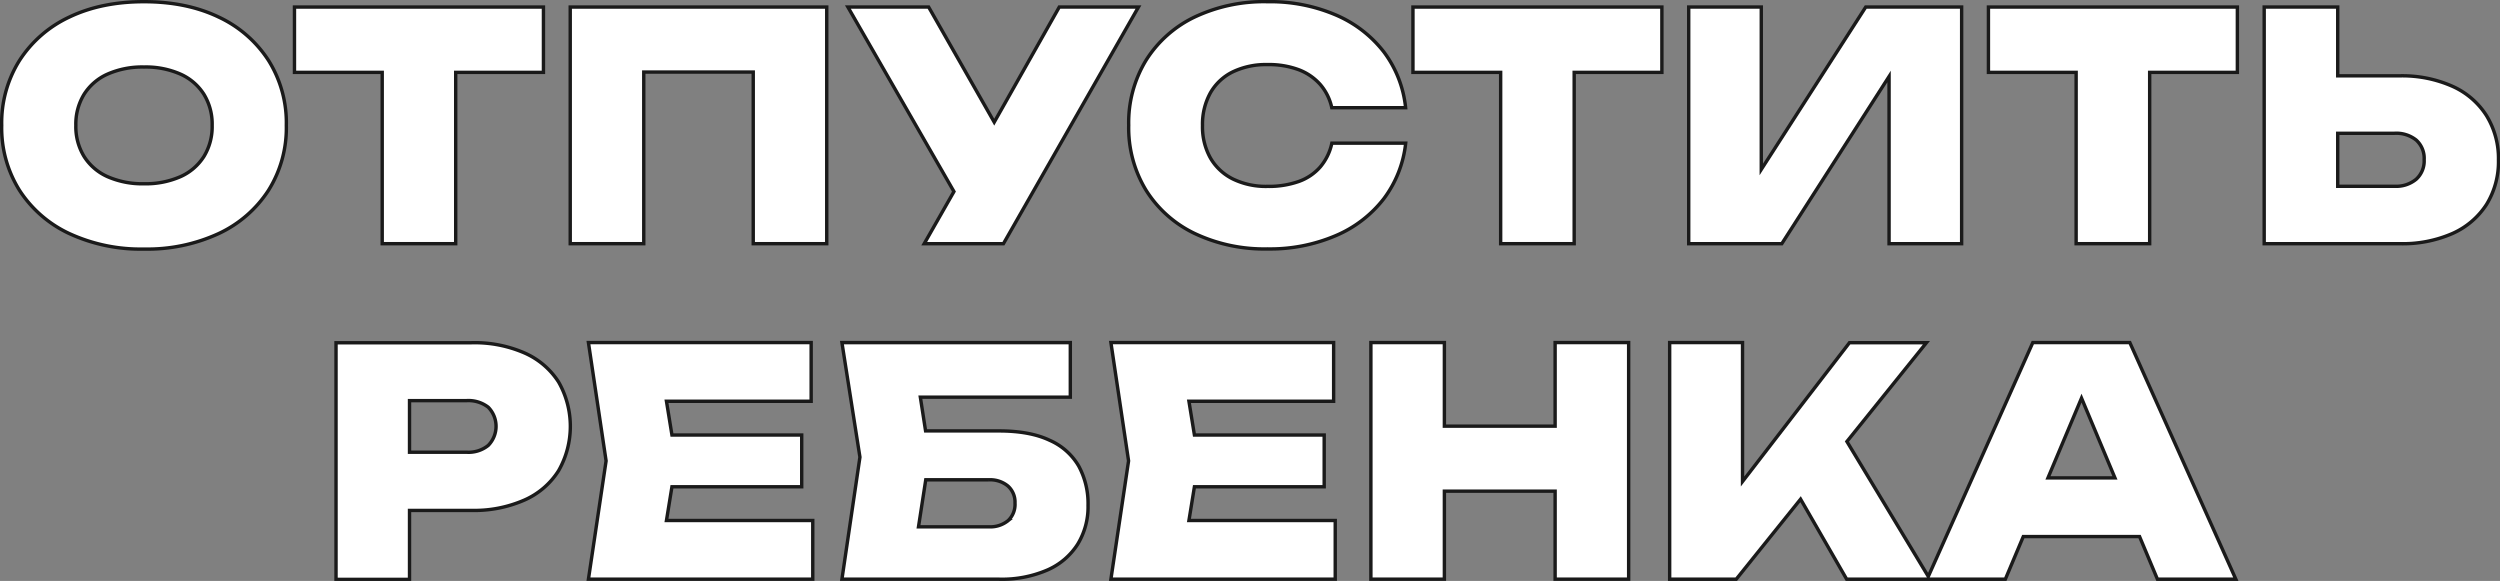
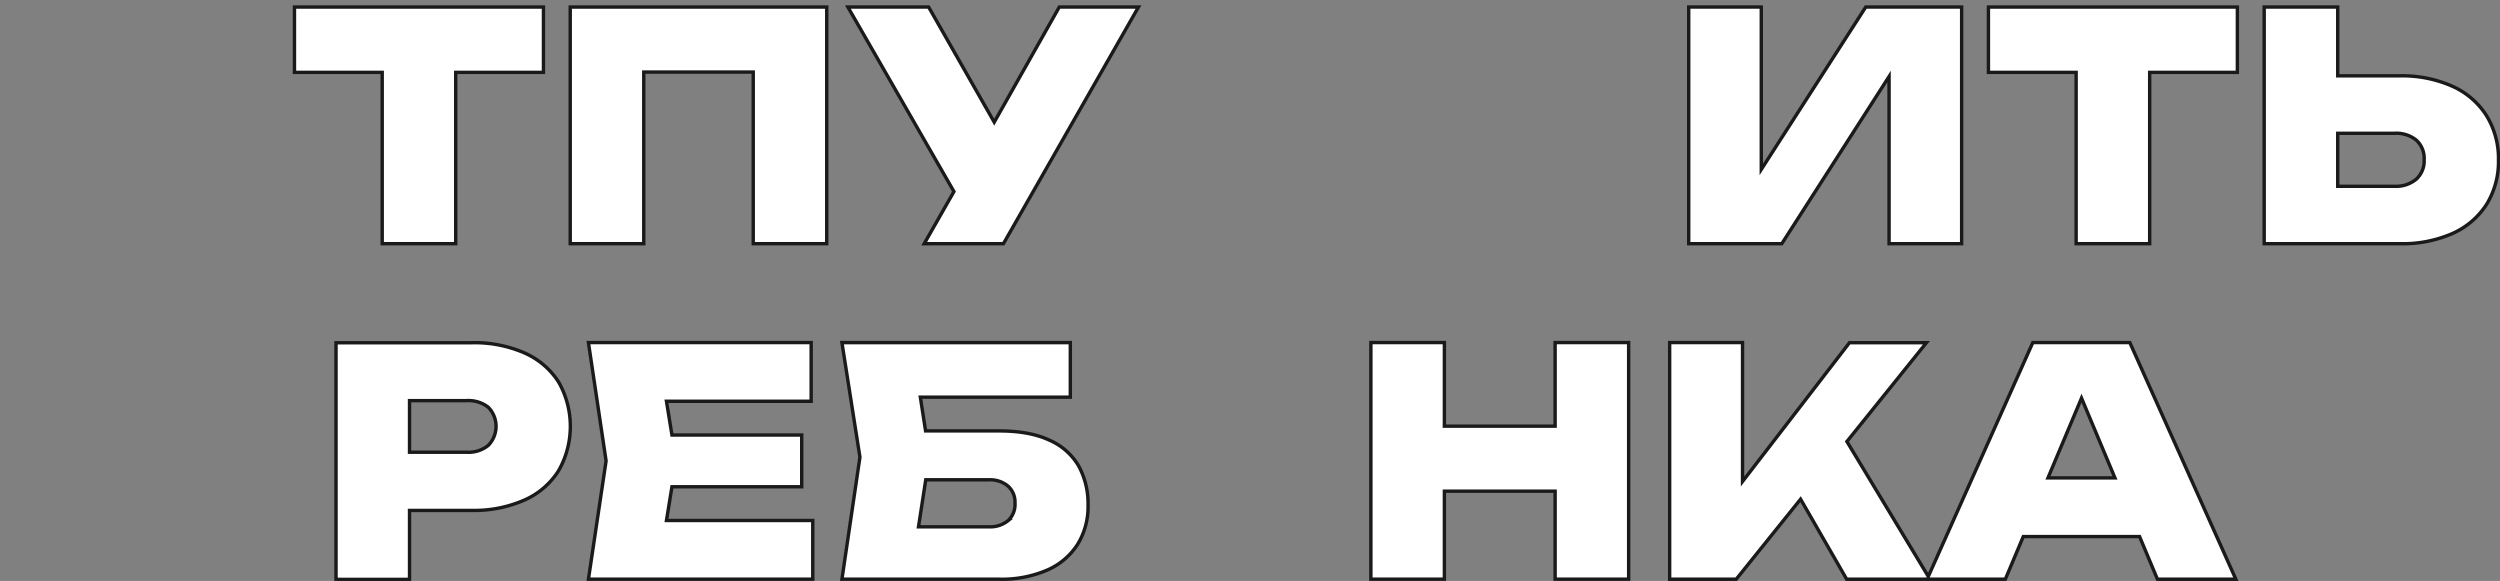
<svg xmlns="http://www.w3.org/2000/svg" id="Слой_1" data-name="Слой 1" viewBox="0 0 733.43 170.42">
  <rect x="0" y="0" width="733.43" height="170.42" fill="#808080" stroke="none" />
  <defs>
    <style>.cls-1{fill:#fff;stroke:#1a1a1a;stroke-miterlimit:10;}</style>
  </defs>
  <title>Планета Уфа</title>
-   <path class="cls-1" d="M64.14,5Q54.74.5,42.25.5T20.35,5A35,35,0,0,0,5.73,17.72,34.46,34.46,0,0,0,.5,36.78,34.48,34.48,0,0,0,5.73,55.85,35,35,0,0,0,20.35,68.53a49.9,49.9,0,0,0,21.9,4.54,49.88,49.88,0,0,0,21.89-4.54A35,35,0,0,0,78.76,55.85,34.48,34.48,0,0,0,84,36.78a34.46,34.46,0,0,0-5.23-19.06A35,35,0,0,0,64.14,5ZM59.83,45.9a15.69,15.69,0,0,1-6.89,5.93,25.39,25.39,0,0,1-10.69,2.08,25.4,25.4,0,0,1-10.7-2.08,15.69,15.69,0,0,1-6.89-5.93,16.77,16.77,0,0,1-2.41-9.12,16.76,16.76,0,0,1,2.41-9.11,15.69,15.69,0,0,1,6.89-5.93,25.25,25.25,0,0,1,10.7-2.08,25.23,25.23,0,0,1,10.69,2.08,15.69,15.69,0,0,1,6.89,5.93,16.76,16.76,0,0,1,2.41,9.11A16.77,16.77,0,0,1,59.83,45.9Z" />
  <polygon class="cls-1" points="112.13 71.49 133.69 71.49 133.69 21.23 159.43 21.23 159.43 2.07 86.39 2.07 86.39 21.23 112.13 21.23 112.13 71.49" />
  <polygon class="cls-1" points="167.29 71.49 188.86 71.49 188.86 21.14 220.98 21.14 220.98 71.49 242.54 71.49 242.54 2.07 167.29 2.07 167.29 71.49" />
  <polygon class="cls-1" points="271.14 71.49 294.38 71.49 333.99 2.07 310.76 2.07 291.68 35.84 272.44 2.07 248.75 2.07 279.86 56.2 271.14 71.49" />
-   <path class="cls-1" d="M406,58.26A33,33,0,0,0,412.39,42H390.73a15.89,15.89,0,0,1-3.37,6.94,15,15,0,0,1-6.34,4.3,26.43,26.43,0,0,1-9.17,1.44,22.13,22.13,0,0,1-10.18-2.18,15.63,15.63,0,0,1-6.57-6.15,18.7,18.7,0,0,1-2.32-9.54,19,19,0,0,1,2.32-9.58,15.27,15.27,0,0,1,6.57-6.15,22.53,22.53,0,0,1,10.18-2.13A25,25,0,0,1,381,20.45a16,16,0,0,1,6.34,4.35,15.52,15.52,0,0,1,3.37,6.8h21.66A32.81,32.81,0,0,0,406,15.26,35.39,35.39,0,0,0,391.89,4.39a48.91,48.91,0,0,0-20-3.89A47.57,47.57,0,0,0,350.47,5a34.28,34.28,0,0,0-14.25,12.68,35.15,35.15,0,0,0-5.09,19.06,35.16,35.16,0,0,0,5.09,19.07,34.28,34.28,0,0,0,14.25,12.68,47.7,47.7,0,0,0,21.38,4.54,48.91,48.91,0,0,0,20-3.89A35.15,35.15,0,0,0,406,58.26Z" />
-   <polygon class="cls-1" points="414.52 21.23 440.25 21.23 440.25 71.49 461.82 71.49 461.82 21.23 487.55 21.23 487.55 2.07 414.52 2.07 414.52 21.23" />
  <polygon class="cls-1" points="554.2 22.44 554.2 71.49 575.49 71.49 575.49 2.07 547.35 2.07 516.71 49.71 516.71 2.07 495.42 2.07 495.42 71.49 522.73 71.49 554.2 22.44" />
  <polygon class="cls-1" points="583.35 21.23 609.08 21.23 609.08 71.49 630.65 71.49 630.65 21.23 656.38 21.23 656.38 2.07 583.35 2.07 583.35 21.23" />
  <path class="cls-1" d="M729.46,33.91a22.84,22.84,0,0,0-10-8.6,36.42,36.42,0,0,0-15.64-3.06h-18V2.07H664.25V71.49h39.62a36.42,36.42,0,0,0,15.64-3,23,23,0,0,0,10-8.56,23.92,23.92,0,0,0,3.47-13A24,24,0,0,0,729.46,33.91Zm-20.6,18.66a9.23,9.23,0,0,1-6.38,2.08H685.82V39.1h16.66a9.36,9.36,0,0,1,6.38,2,7.24,7.24,0,0,1,2.32,5.74A7.26,7.26,0,0,1,708.86,52.57Z" />
  <path class="cls-1" d="M153.88,103.55a36.62,36.62,0,0,0-15.59-3H98.58v69.42h21.56V149.74h18.15a36.62,36.62,0,0,0,15.59-3.05,22.59,22.59,0,0,0,10-8.61,26.29,26.29,0,0,0,0-26A22.68,22.68,0,0,0,153.88,103.55Zm-10.64,27.12a9.15,9.15,0,0,1-6.34,2H120.14V117.53H136.9a9.48,9.48,0,0,1,6.34,1.94,8,8,0,0,1,0,11.2Z" />
  <polygon class="cls-1" points="197.13 142.8 235.2 142.8 235.2 127.62 197.13 127.62 195.52 117.72 237.97 117.72 237.97 100.5 172.63 100.5 177.81 135.21 172.63 169.92 238.44 169.92 238.44 152.7 195.52 152.7 197.13 142.8" />
  <path class="cls-1" d="M307.9,129.15c-3.85-1.82-8.81-2.73-14.85-2.73H271.54L270,116.51h44v-16H247l5.28,33.6L247,169.92h46.1a33.56,33.56,0,0,0,14.16-2.69,19.94,19.94,0,0,0,8.88-7.54,21,21,0,0,0,3.06-11.43,23.15,23.15,0,0,0-2.73-11.52A18.38,18.38,0,0,0,307.9,129.15Zm-12.17,23.6a8.24,8.24,0,0,1-5.65,1.8H269.46l2.13-13.79h18.49a8.2,8.2,0,0,1,5.6,1.81,6.3,6.3,0,0,1,2.09,5A6.5,6.5,0,0,1,295.73,152.75Z" />
-   <polygon class="cls-1" points="350.41 142.8 388.48 142.8 388.48 127.62 350.41 127.62 348.8 117.72 391.25 117.72 391.25 100.5 325.91 100.5 331.09 135.21 325.91 169.92 391.72 169.92 391.72 152.7 348.8 152.7 350.41 142.8" />
  <polygon class="cls-1" points="456.23 125.03 423.74 125.03 423.74 100.5 402.18 100.5 402.18 169.92 423.74 169.92 423.74 144.09 456.23 144.09 456.23 169.92 477.8 169.92 477.8 100.5 456.23 100.5 456.23 125.03" />
  <path class="cls-1" d="M596.37,100.5l-30.66,68.62-23.88-39.59,23.34-29H542.59l-31.38,40.73V100.5H489.83v69.42h19.53l18.88-23.48,13.52,23.48h46.55l5.26-12.5h34.12l5.24,12.5h23l-31.1-69.42Zm4.44,39.71,9.85-23.42,9.81,23.42Z" />
</svg>